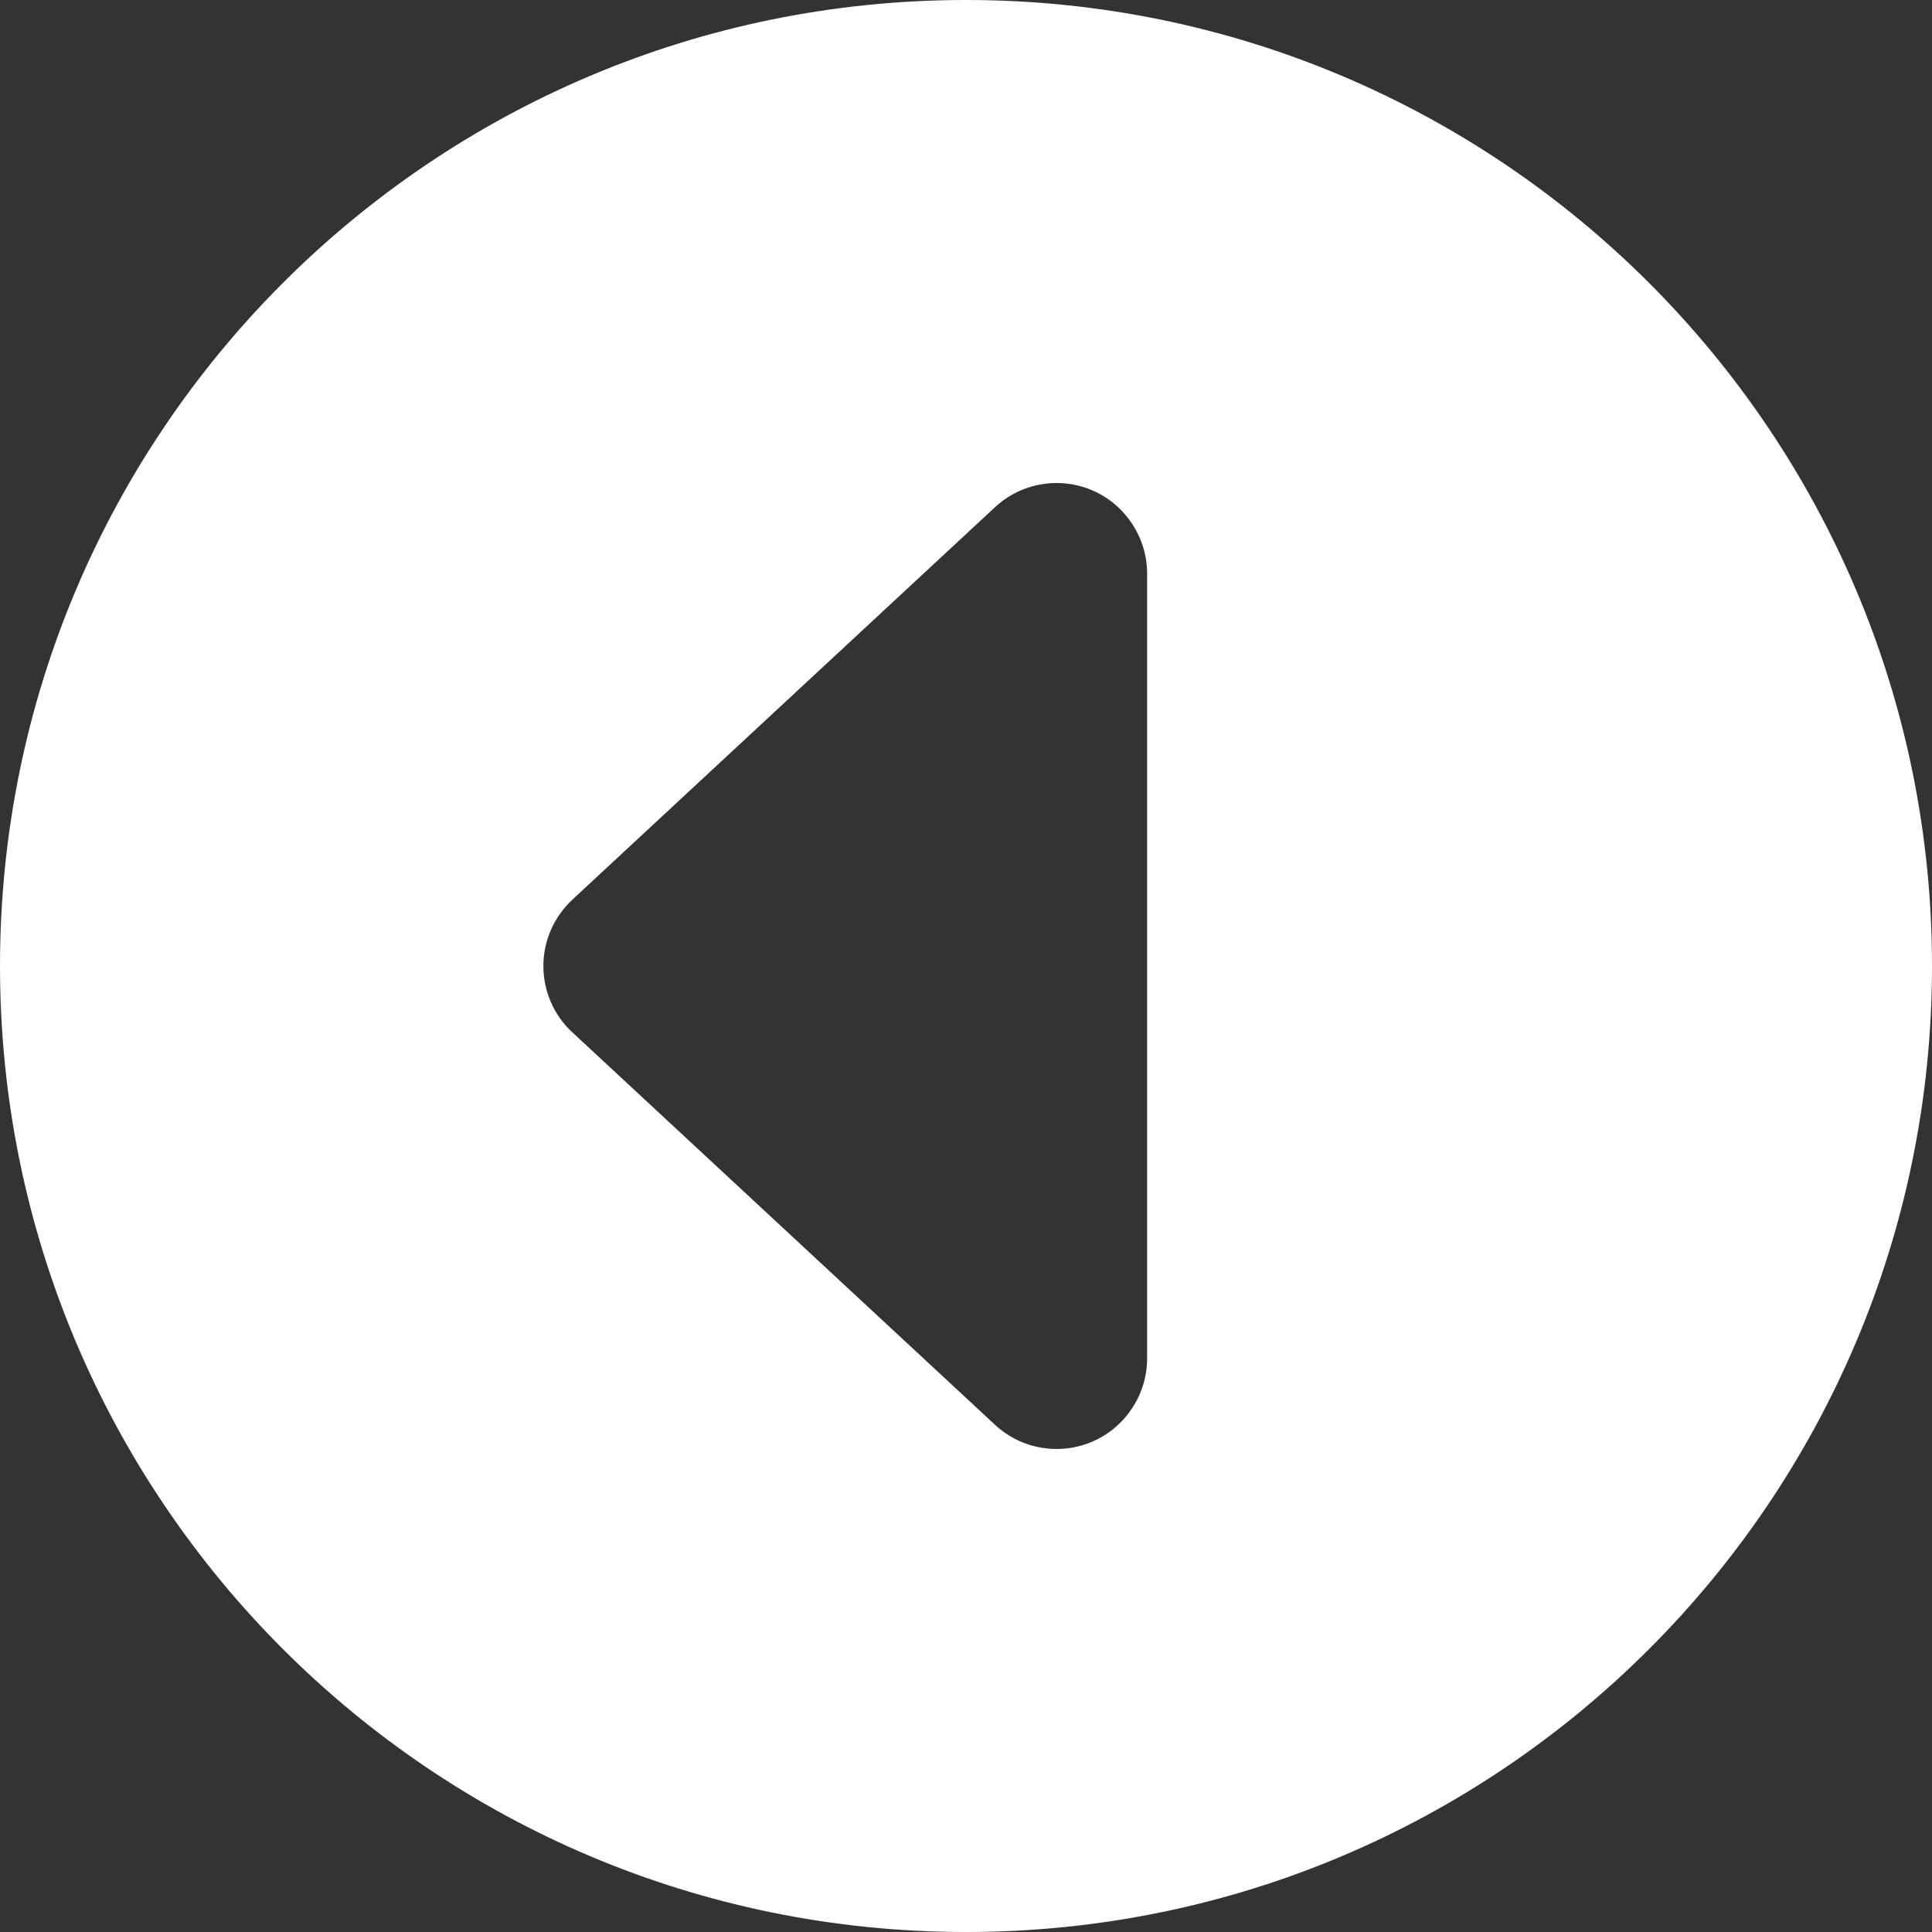
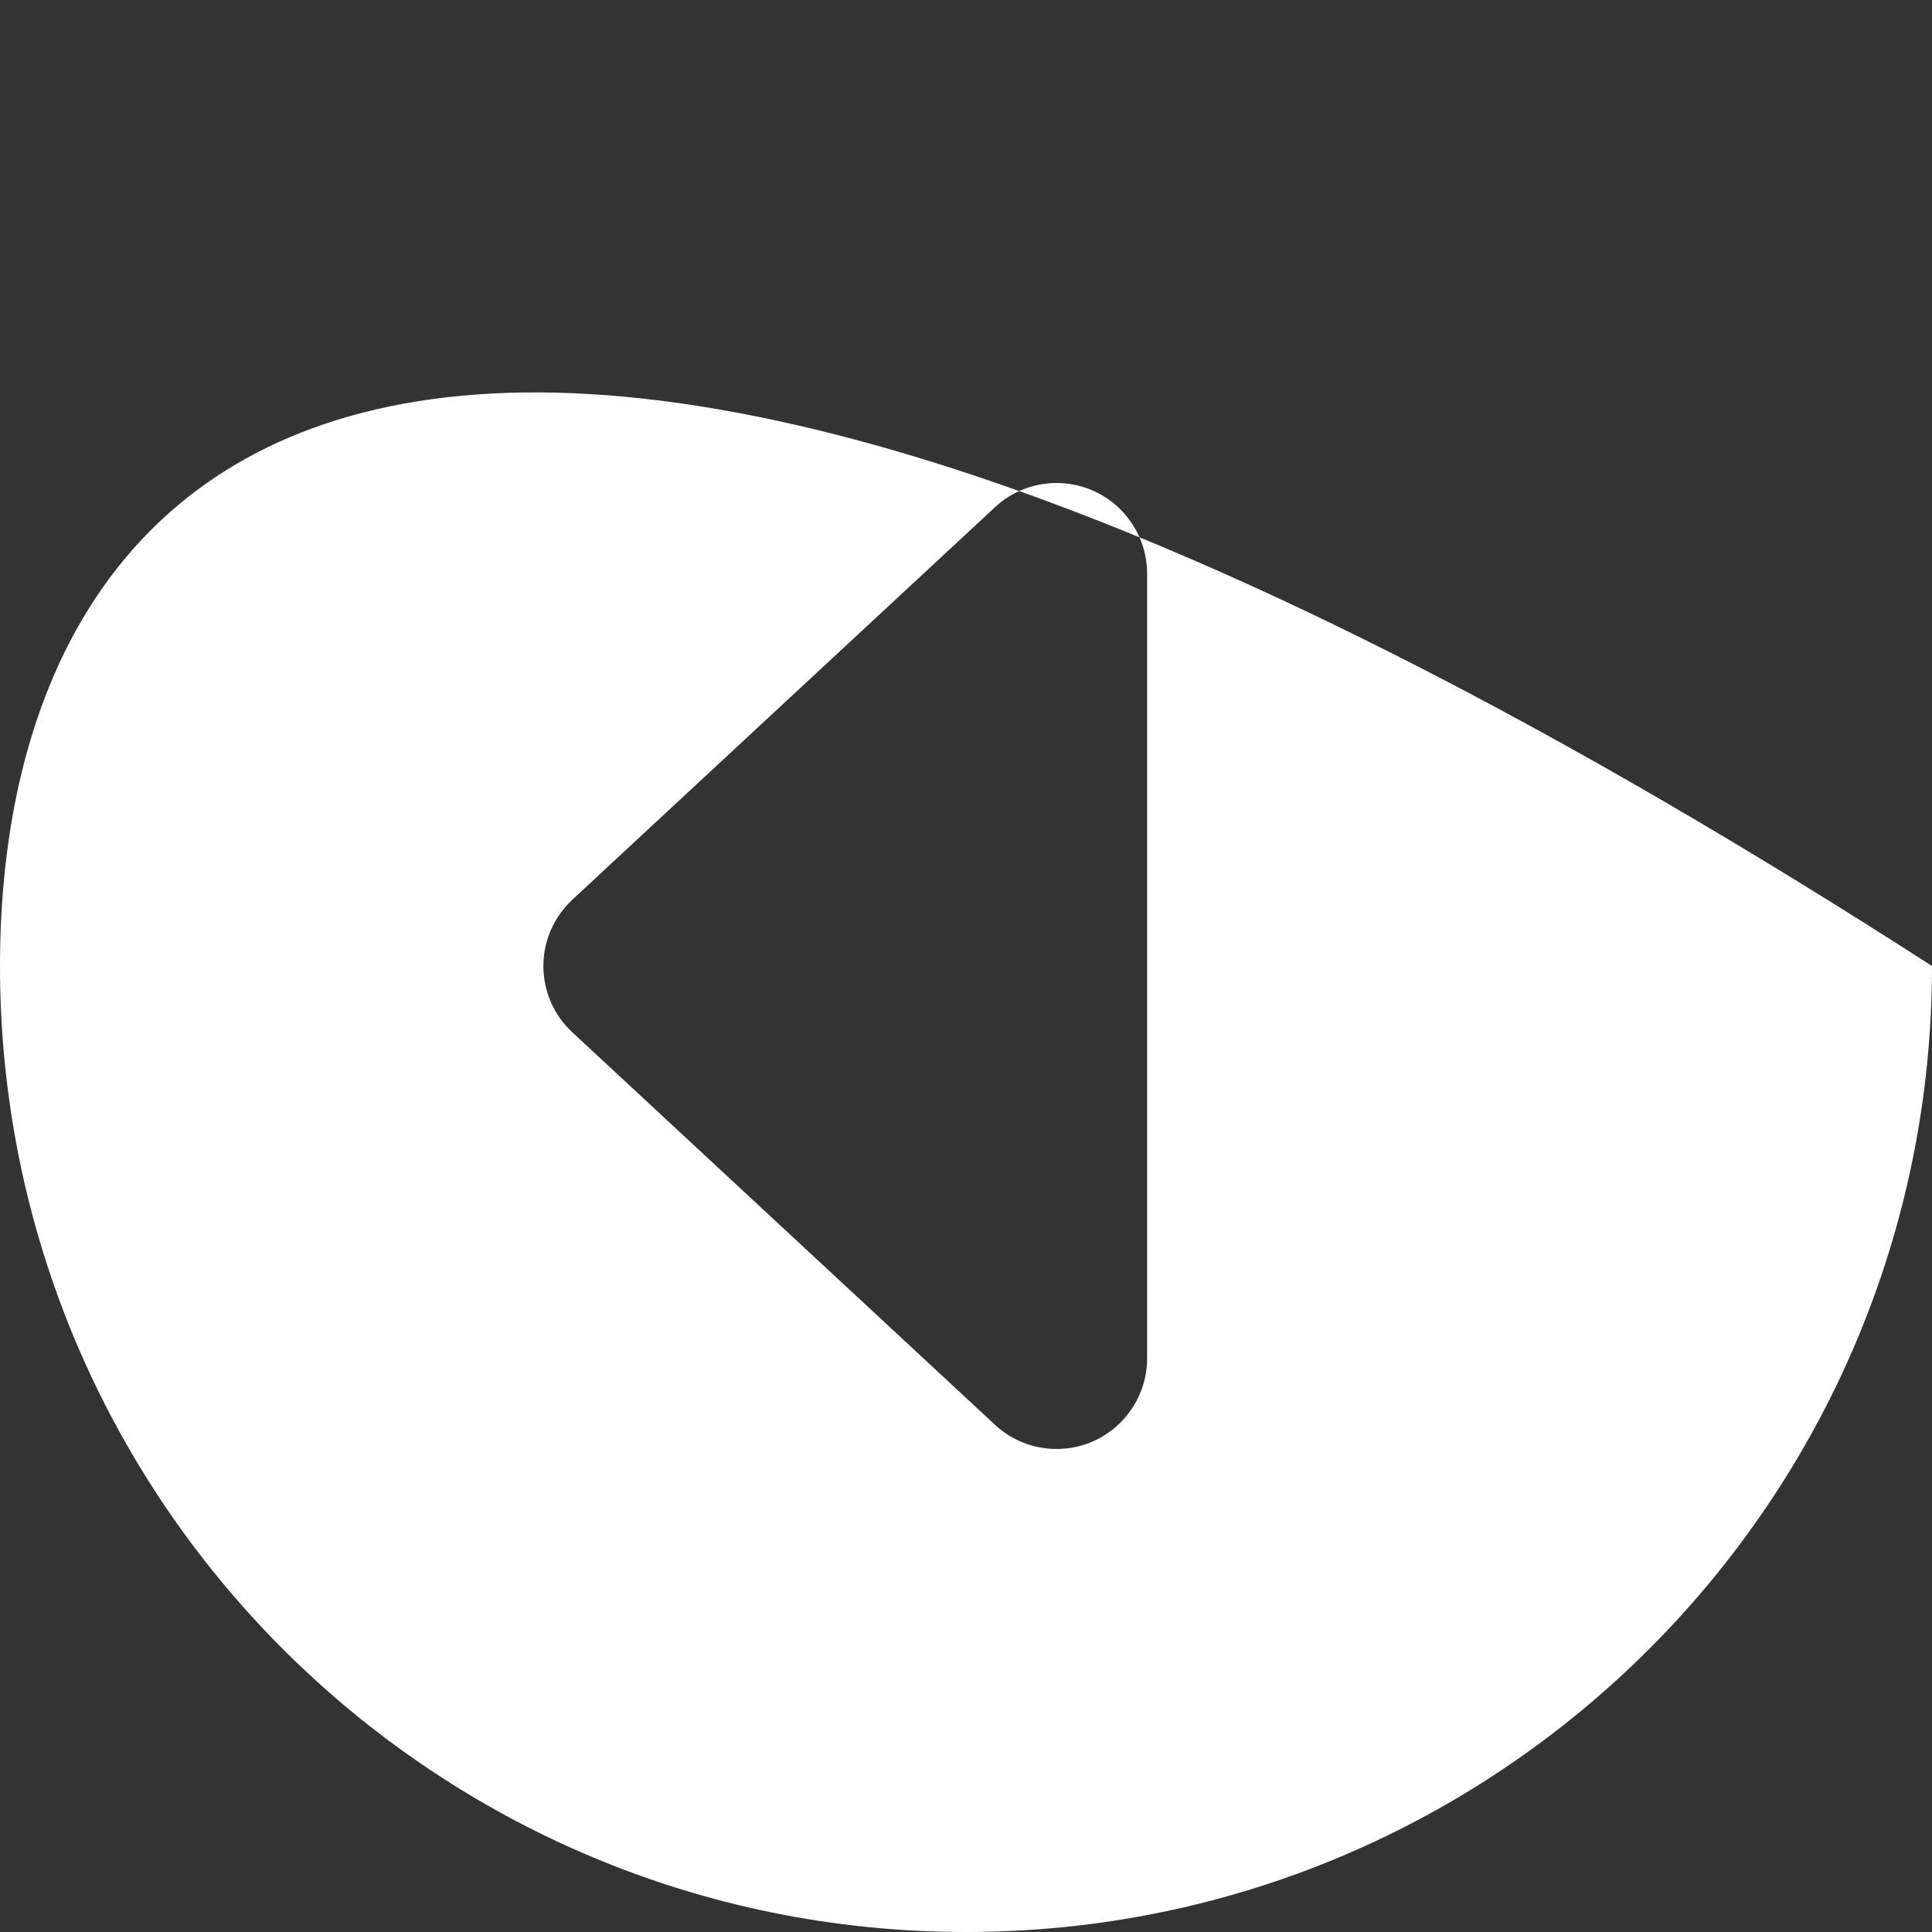
<svg xmlns="http://www.w3.org/2000/svg" width="24" height="24" viewBox="0 0 24 24" fill="none">
  <rect x="0" y="0" width="24" height="24" fill="#333333" stroke="none" />
  <g id="circle-caret-up">
-     <path id="Vector" d="M24 12C24 5.372 18.628 -8.14261e-07 12 -5.24537e-07C5.372 -2.34812e-07 -8.14261e-07 5.372 -5.24537e-07 12C-2.34812e-07 18.628 5.372 24 12 24C18.628 24 24 18.628 24 12ZM6.75 12C6.75 11.686 6.881 11.391 7.111 11.175L12.361 6.3C12.689 5.995 13.167 5.916 13.575 6.094C13.983 6.272 14.25 6.68 14.25 7.125L14.25 16.875C14.25 17.32 13.983 17.728 13.575 17.906C13.167 18.084 12.689 18.005 12.361 17.7L7.111 12.825C6.881 12.614 6.75 12.314 6.75 12Z" fill="white" />
+     <path id="Vector" d="M24 12C5.372 -2.34812e-07 -8.14261e-07 5.372 -5.24537e-07 12C-2.34812e-07 18.628 5.372 24 12 24C18.628 24 24 18.628 24 12ZM6.75 12C6.75 11.686 6.881 11.391 7.111 11.175L12.361 6.3C12.689 5.995 13.167 5.916 13.575 6.094C13.983 6.272 14.25 6.68 14.25 7.125L14.25 16.875C14.25 17.32 13.983 17.728 13.575 17.906C13.167 18.084 12.689 18.005 12.361 17.7L7.111 12.825C6.881 12.614 6.75 12.314 6.75 12Z" fill="white" />
  </g>
</svg>